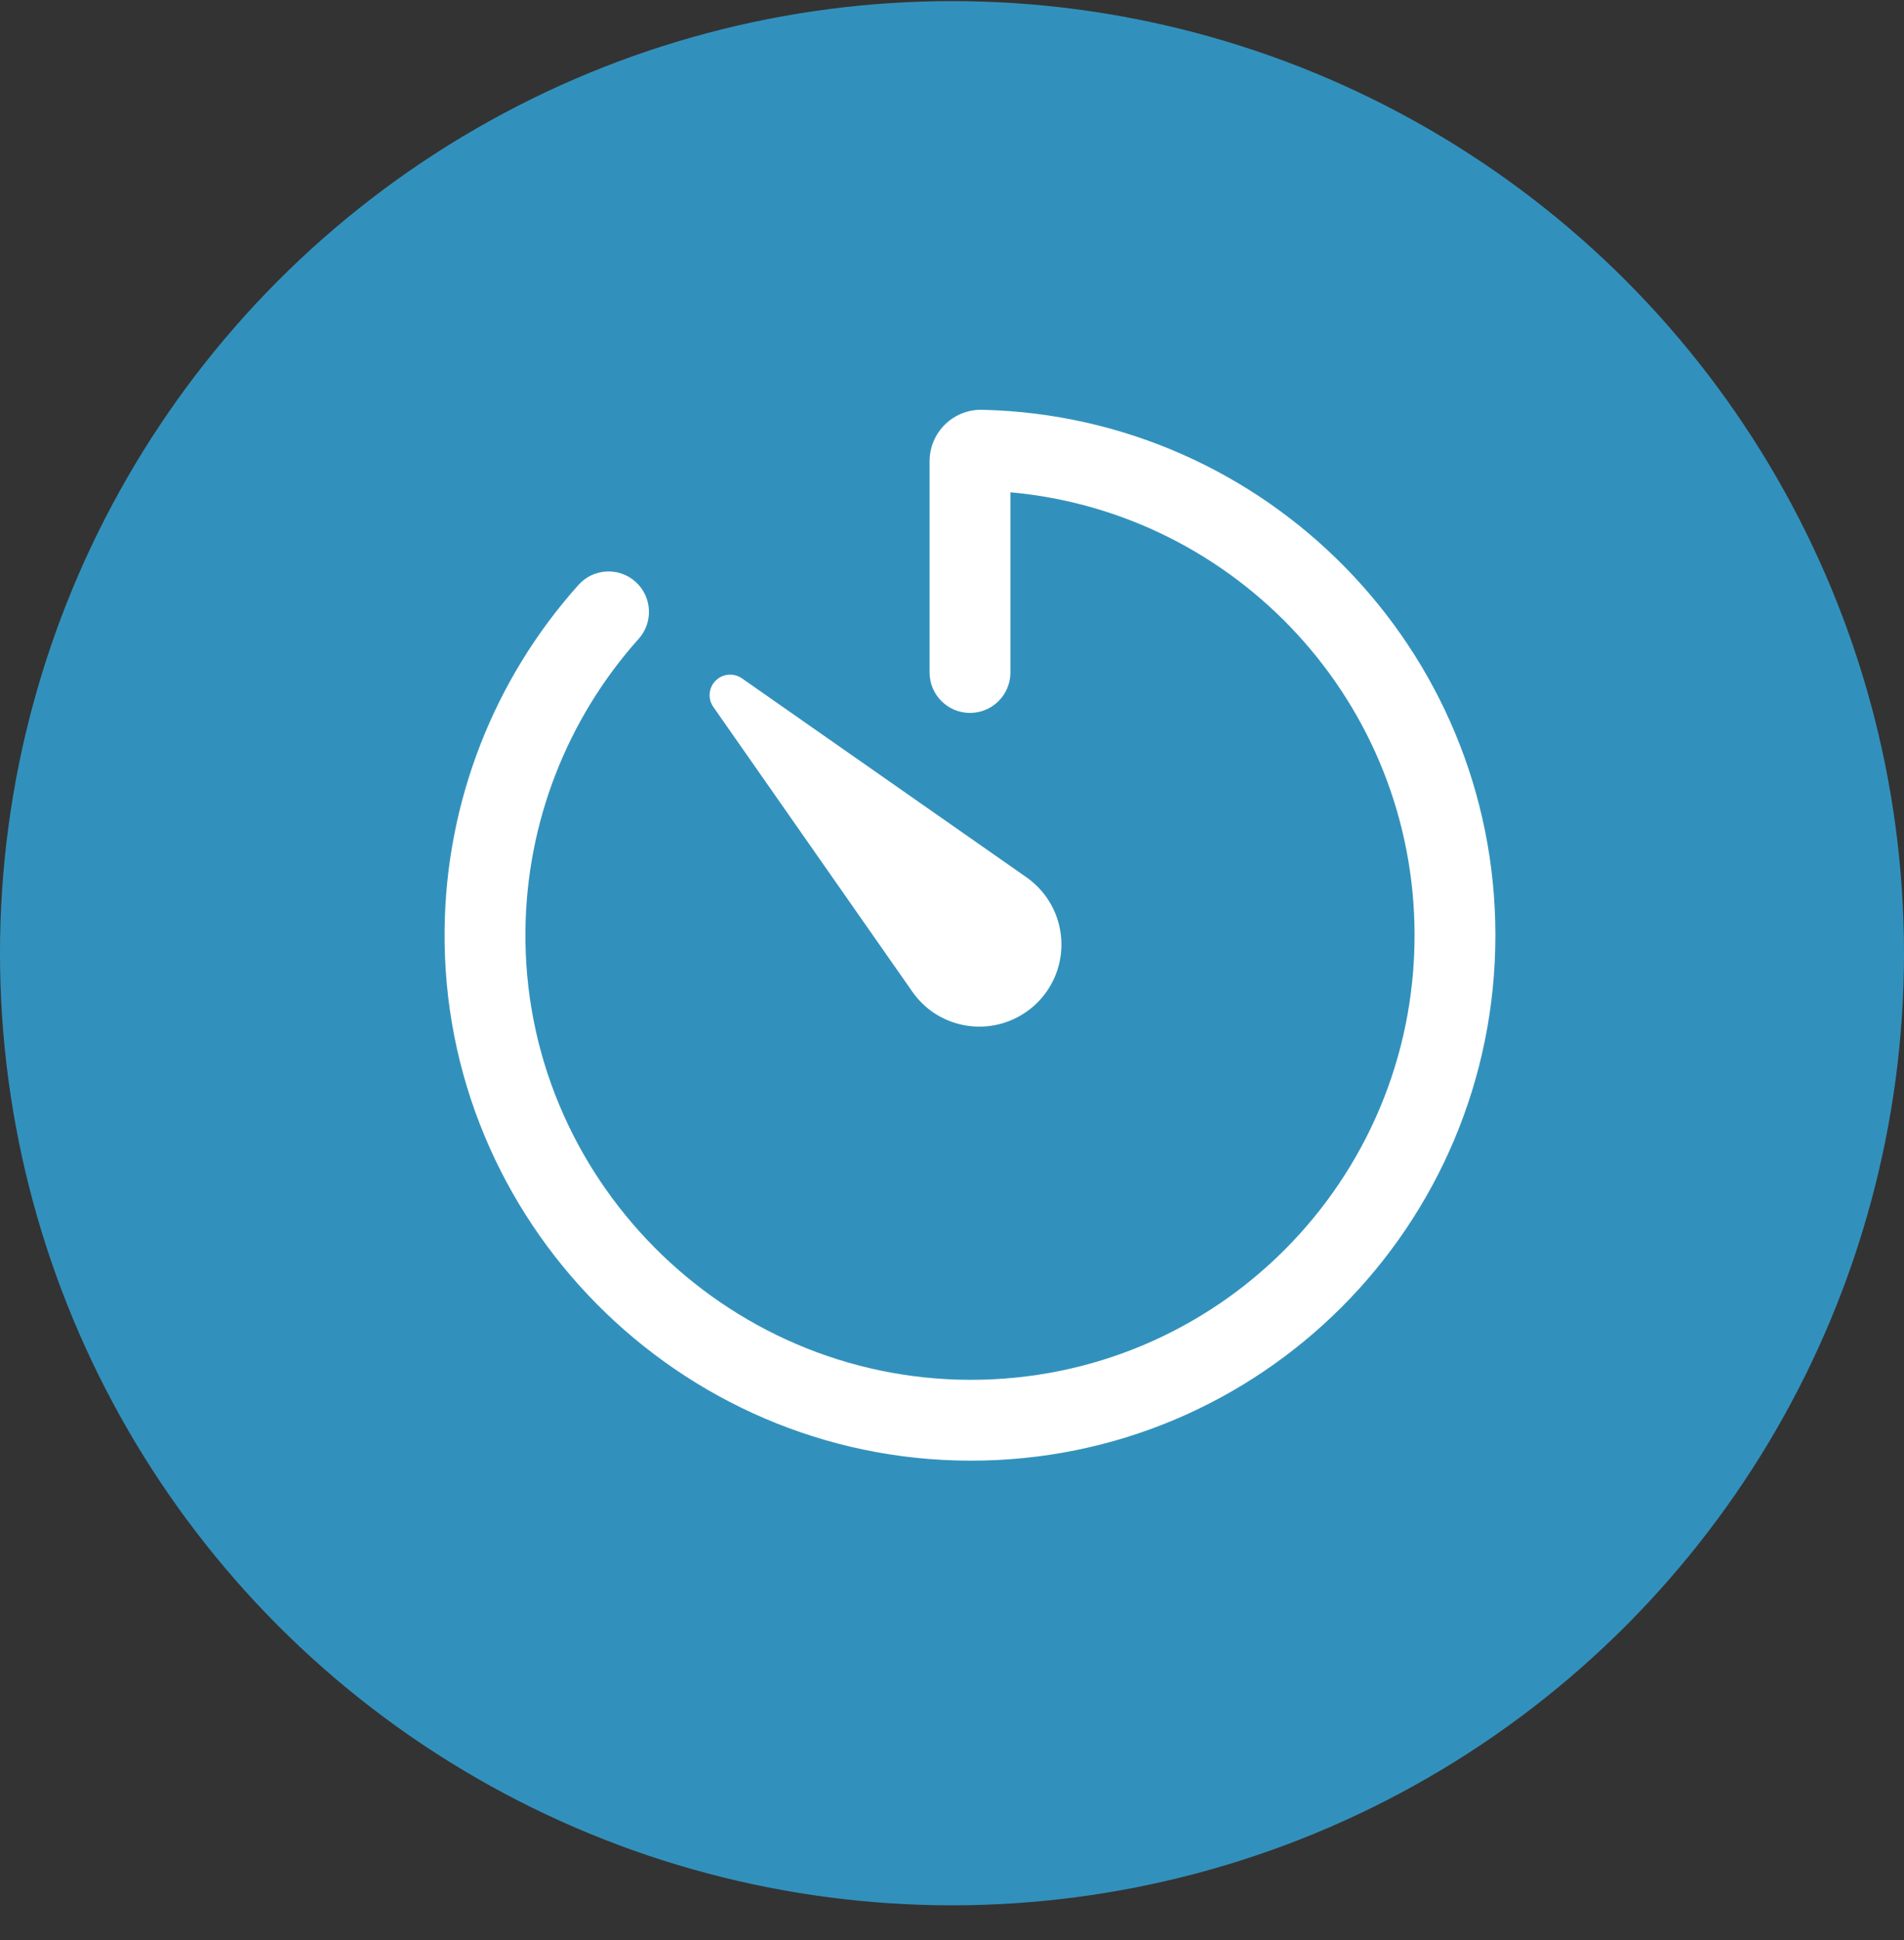
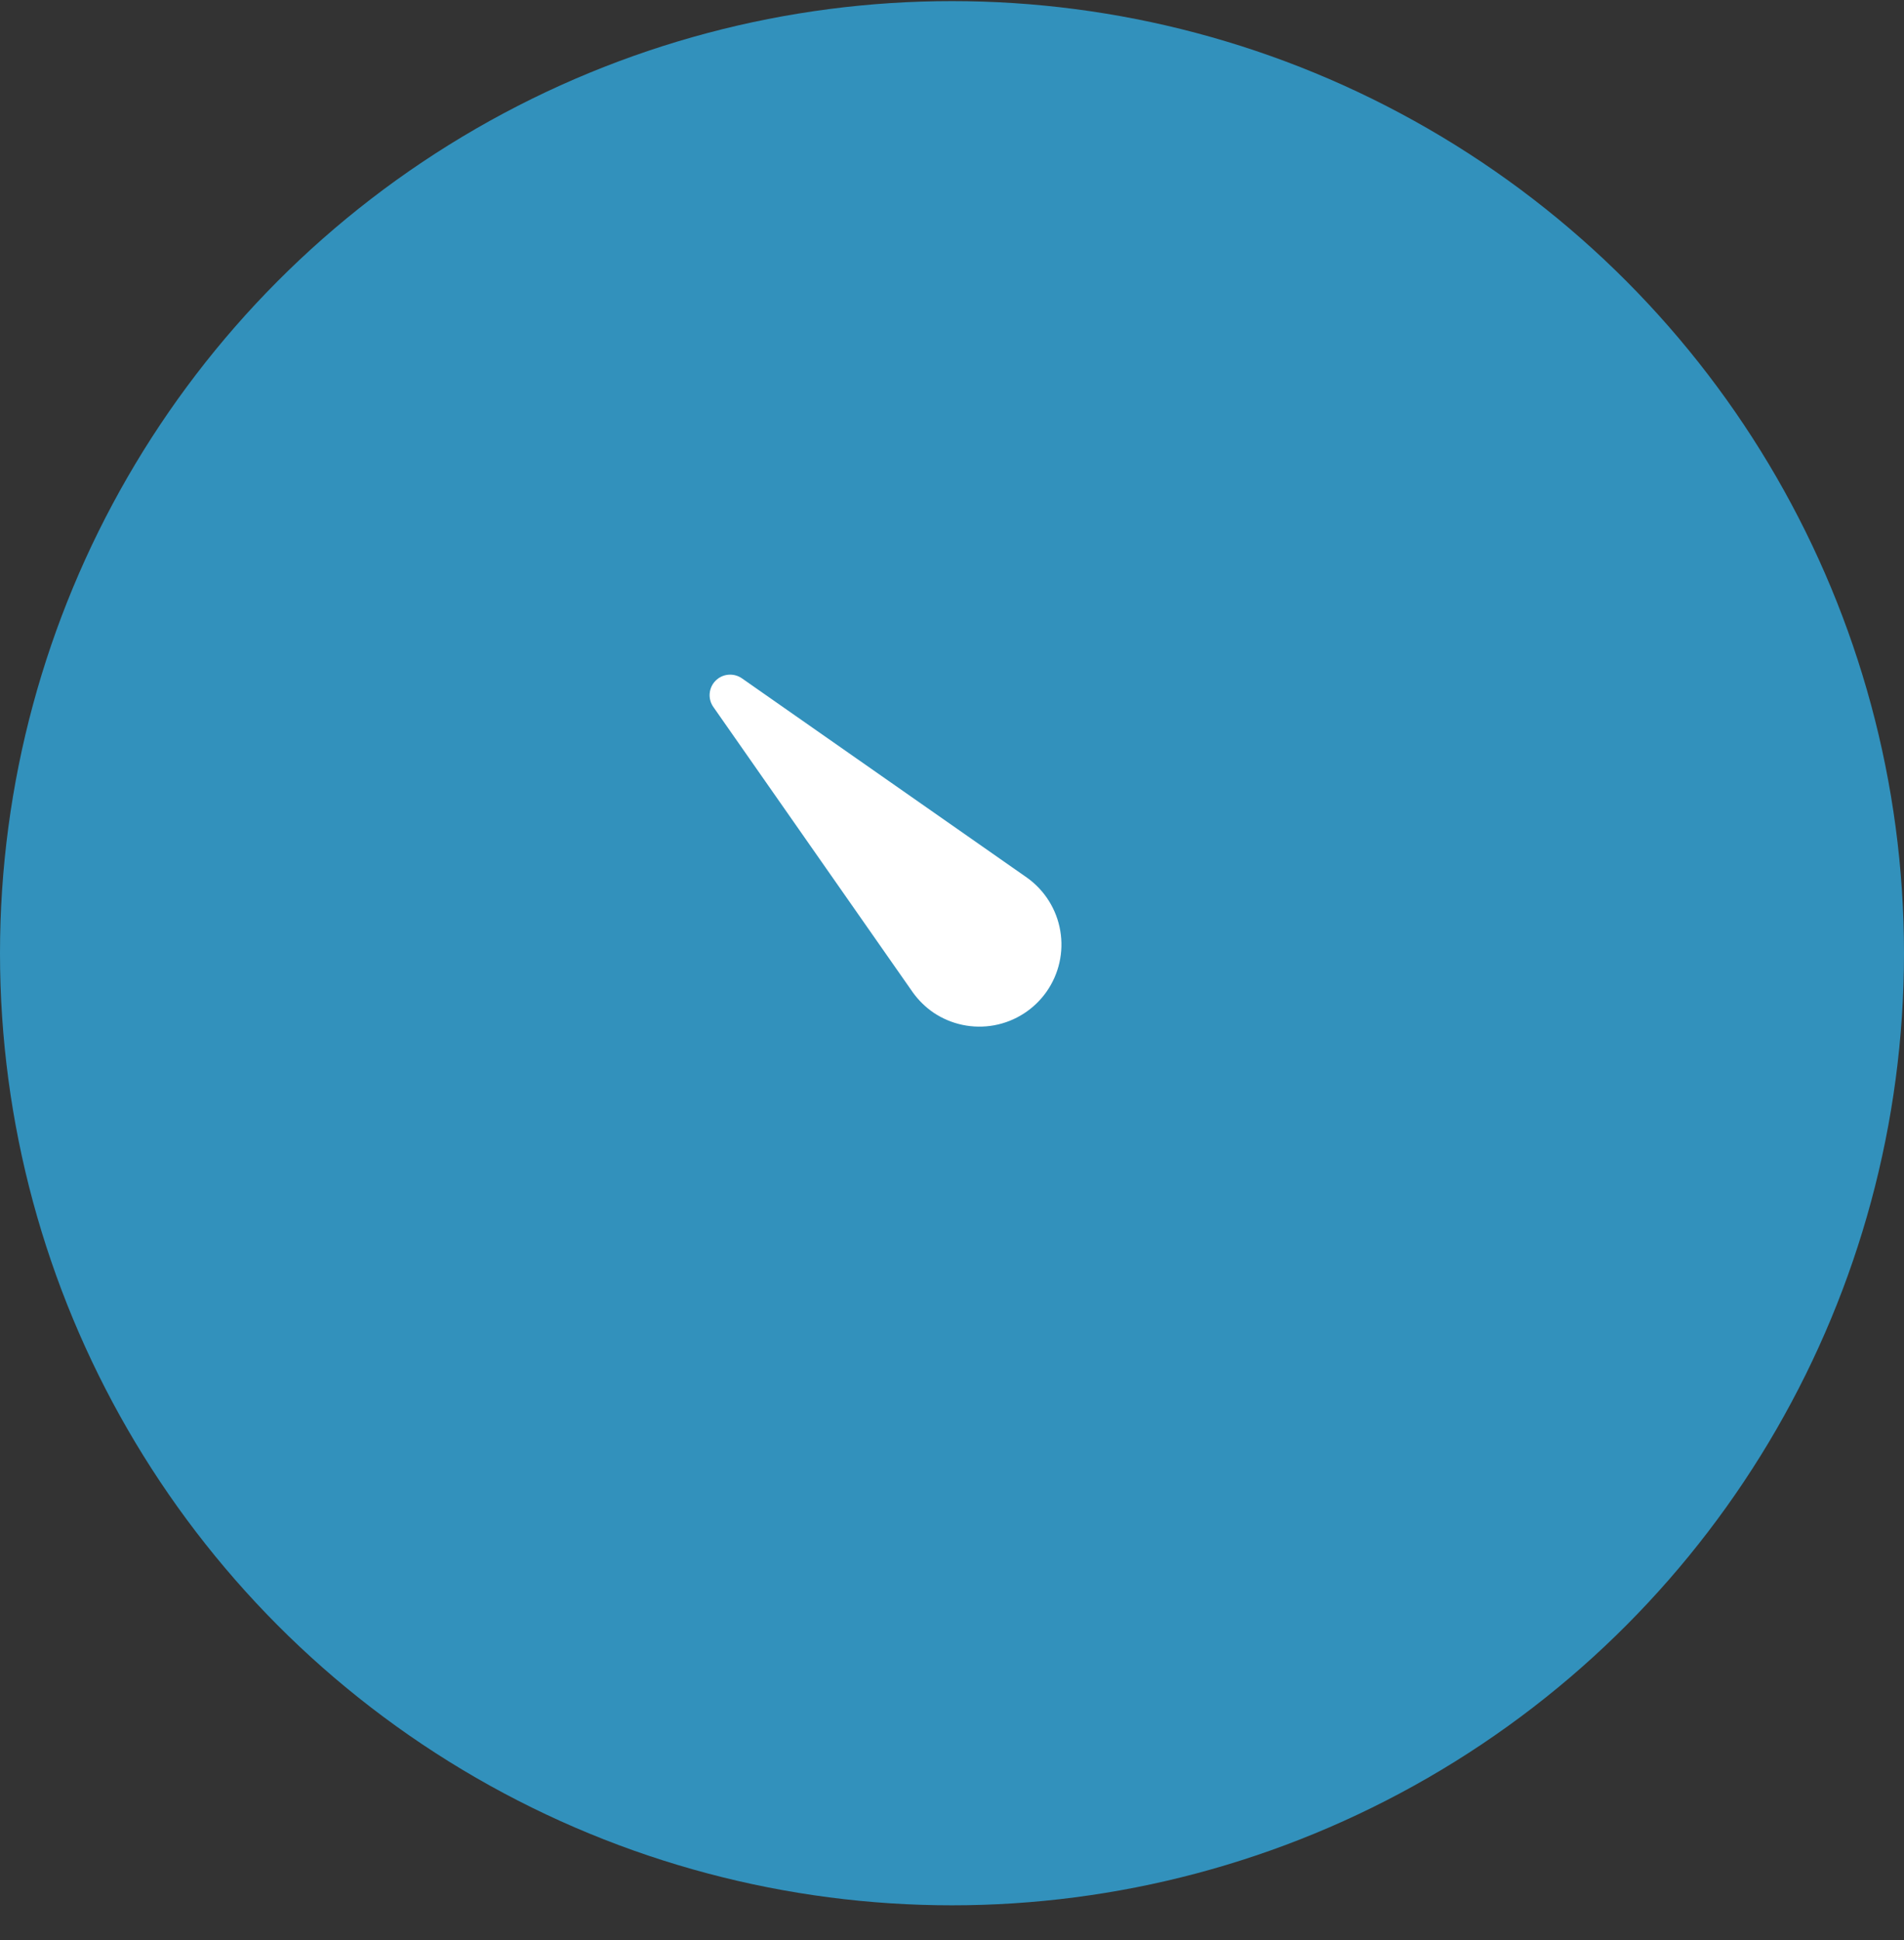
<svg xmlns="http://www.w3.org/2000/svg" width="53" height="54" viewBox="0 0 53 54" fill="none">
  <rect x="0" y="0" width="53" height="54" fill="#333333" stroke="none" />
  <circle cx="26.5" cy="26.531" r="26.5" fill="#3291BC" />
-   <path fill-rule="evenodd" clip-rule="evenodd" d="M27.346 11.406C35.264 11.59 41.626 18.069 41.626 26.03C41.626 34.115 35.091 40.671 26.999 40.655C18.9 40.64 12.286 33.984 12.376 25.878C12.412 22.332 13.737 18.921 16.102 16.28C16.516 15.817 17.227 15.778 17.69 16.192C18.153 16.607 18.192 17.318 17.778 17.781C15.777 20.016 14.657 22.902 14.626 25.901L14.626 25.902C14.55 32.751 20.147 38.392 27.003 38.405C33.845 38.418 39.376 32.876 39.376 26.03C39.376 19.575 34.432 14.271 28.126 13.702V18.718C28.126 19.339 27.622 19.843 27.001 19.843C26.38 19.843 25.876 19.339 25.876 18.718V12.839C25.876 12.647 25.914 12.458 25.988 12.281C26.063 12.104 26.172 11.944 26.31 11.81C26.448 11.676 26.611 11.571 26.791 11.502C26.968 11.433 27.157 11.401 27.346 11.406Z" fill="white" />
  <path d="M25.41 27.622L19.856 19.676C19.779 19.566 19.743 19.433 19.755 19.299C19.767 19.165 19.825 19.04 19.92 18.945C20.015 18.85 20.14 18.791 20.274 18.78C20.408 18.768 20.541 18.803 20.652 18.88L28.597 24.435C29.084 24.786 29.414 25.315 29.514 25.907C29.615 26.499 29.478 27.107 29.134 27.599C28.79 28.091 28.266 28.428 27.675 28.537C27.084 28.645 26.475 28.517 25.978 28.18C25.758 28.028 25.566 27.839 25.41 27.622Z" fill="white" />
</svg>